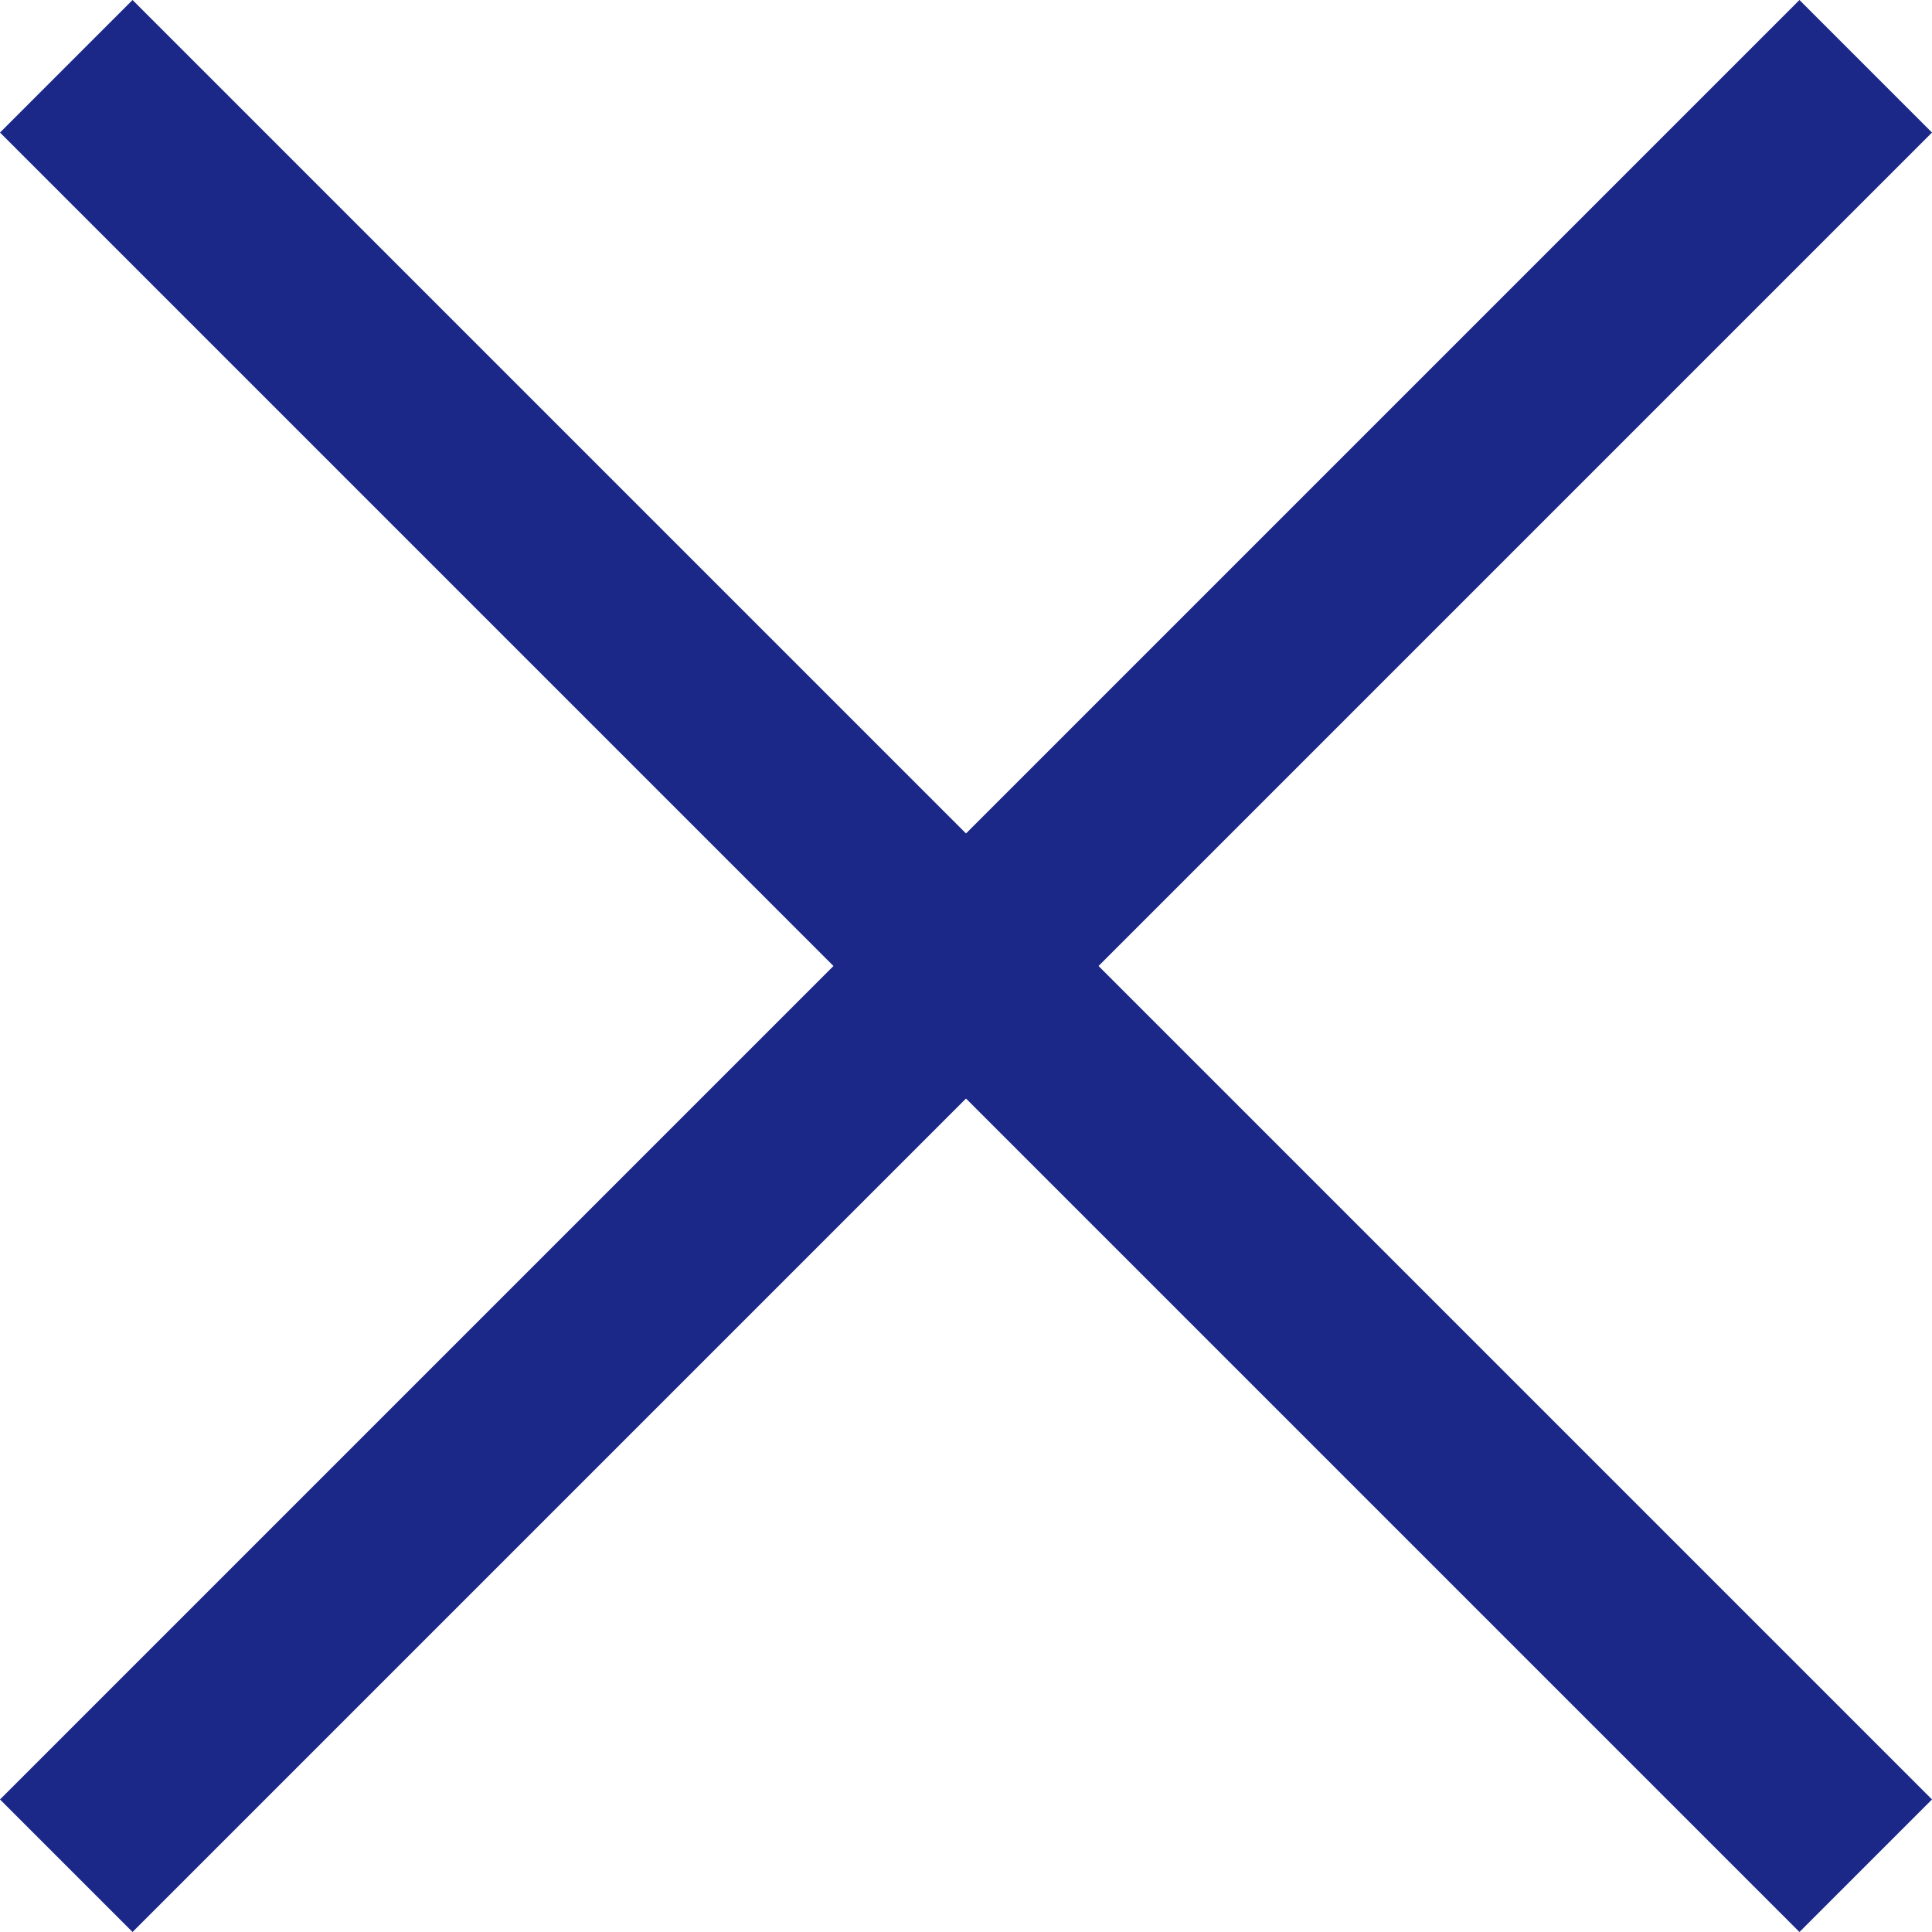
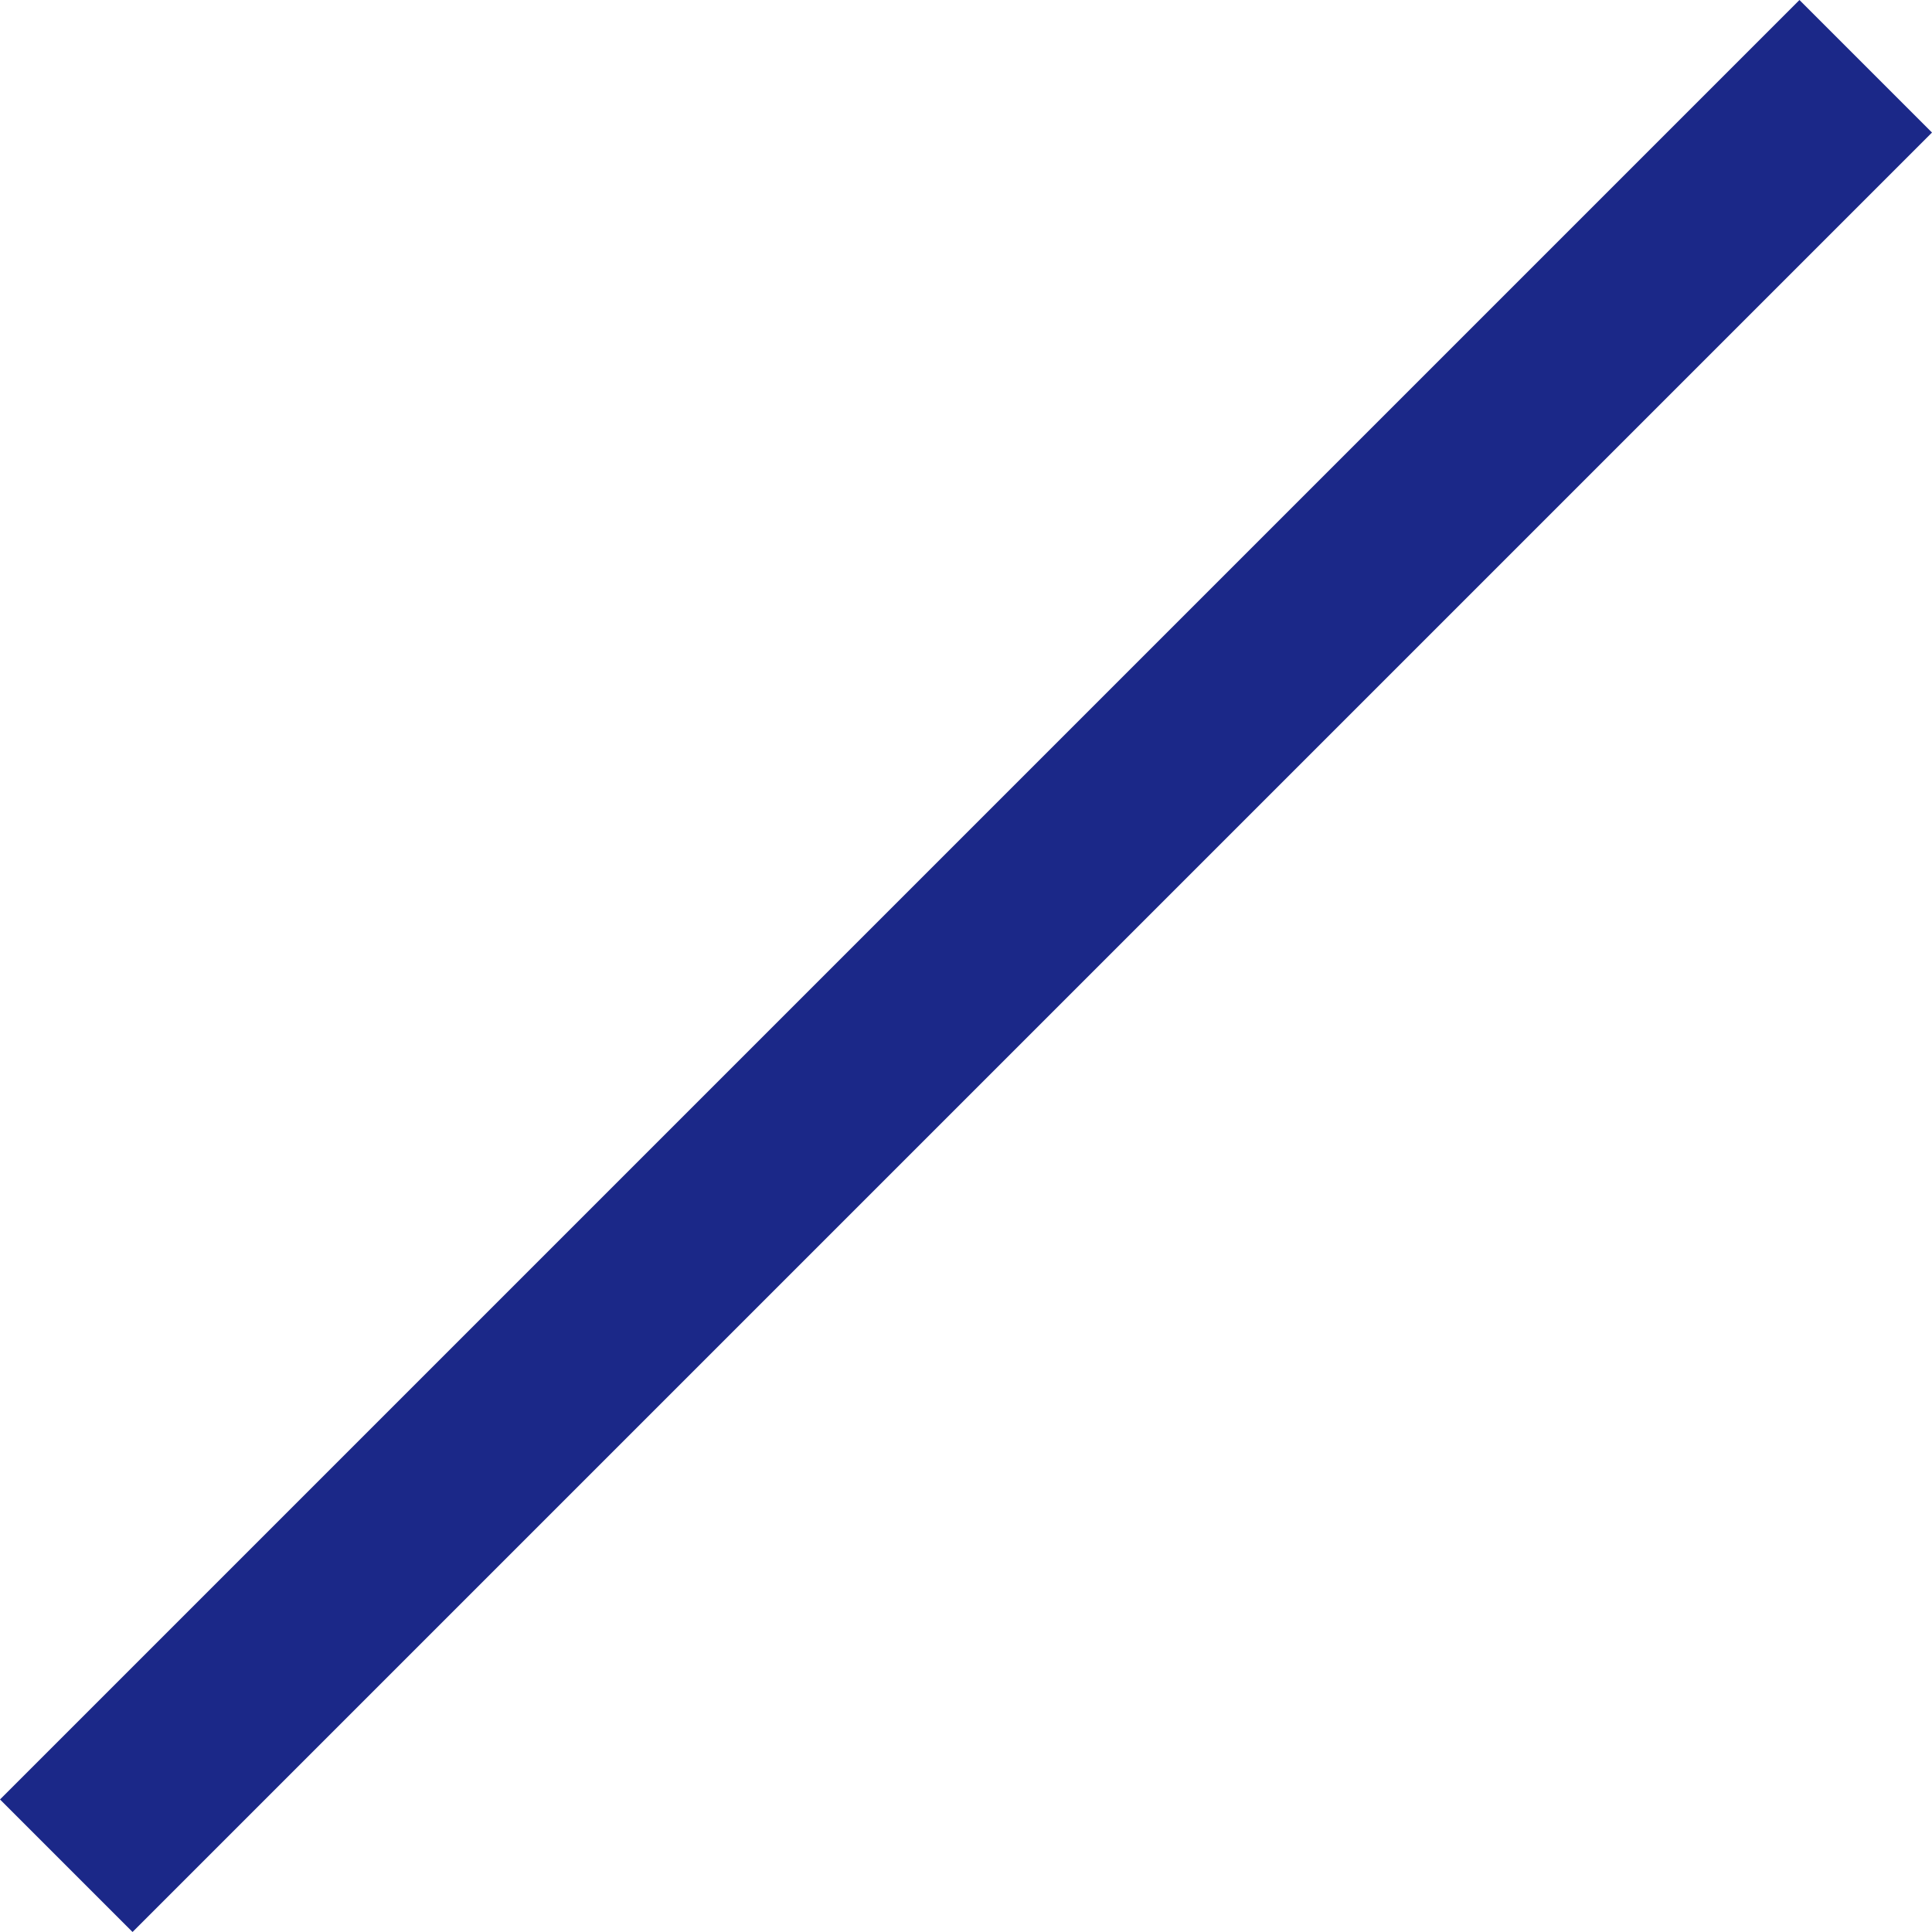
<svg xmlns="http://www.w3.org/2000/svg" width="25.768" height="25.768" viewBox="0 0 25.768 25.768">
  <g id="Groupe_1140" data-name="Groupe 1140" transform="translate(-353.616 0.384)">
-     <line id="Ligne_45" data-name="Ligne 45" x2="24" y2="24" transform="translate(354.5 0.5)" fill="none" stroke="#1b2888" stroke-width="2.5" />
    <line id="Ligne_46" data-name="Ligne 46" x1="24" y2="24" transform="translate(354.5 0.5)" fill="none" stroke="#1b2888" stroke-width="2.5" />
  </g>
</svg>